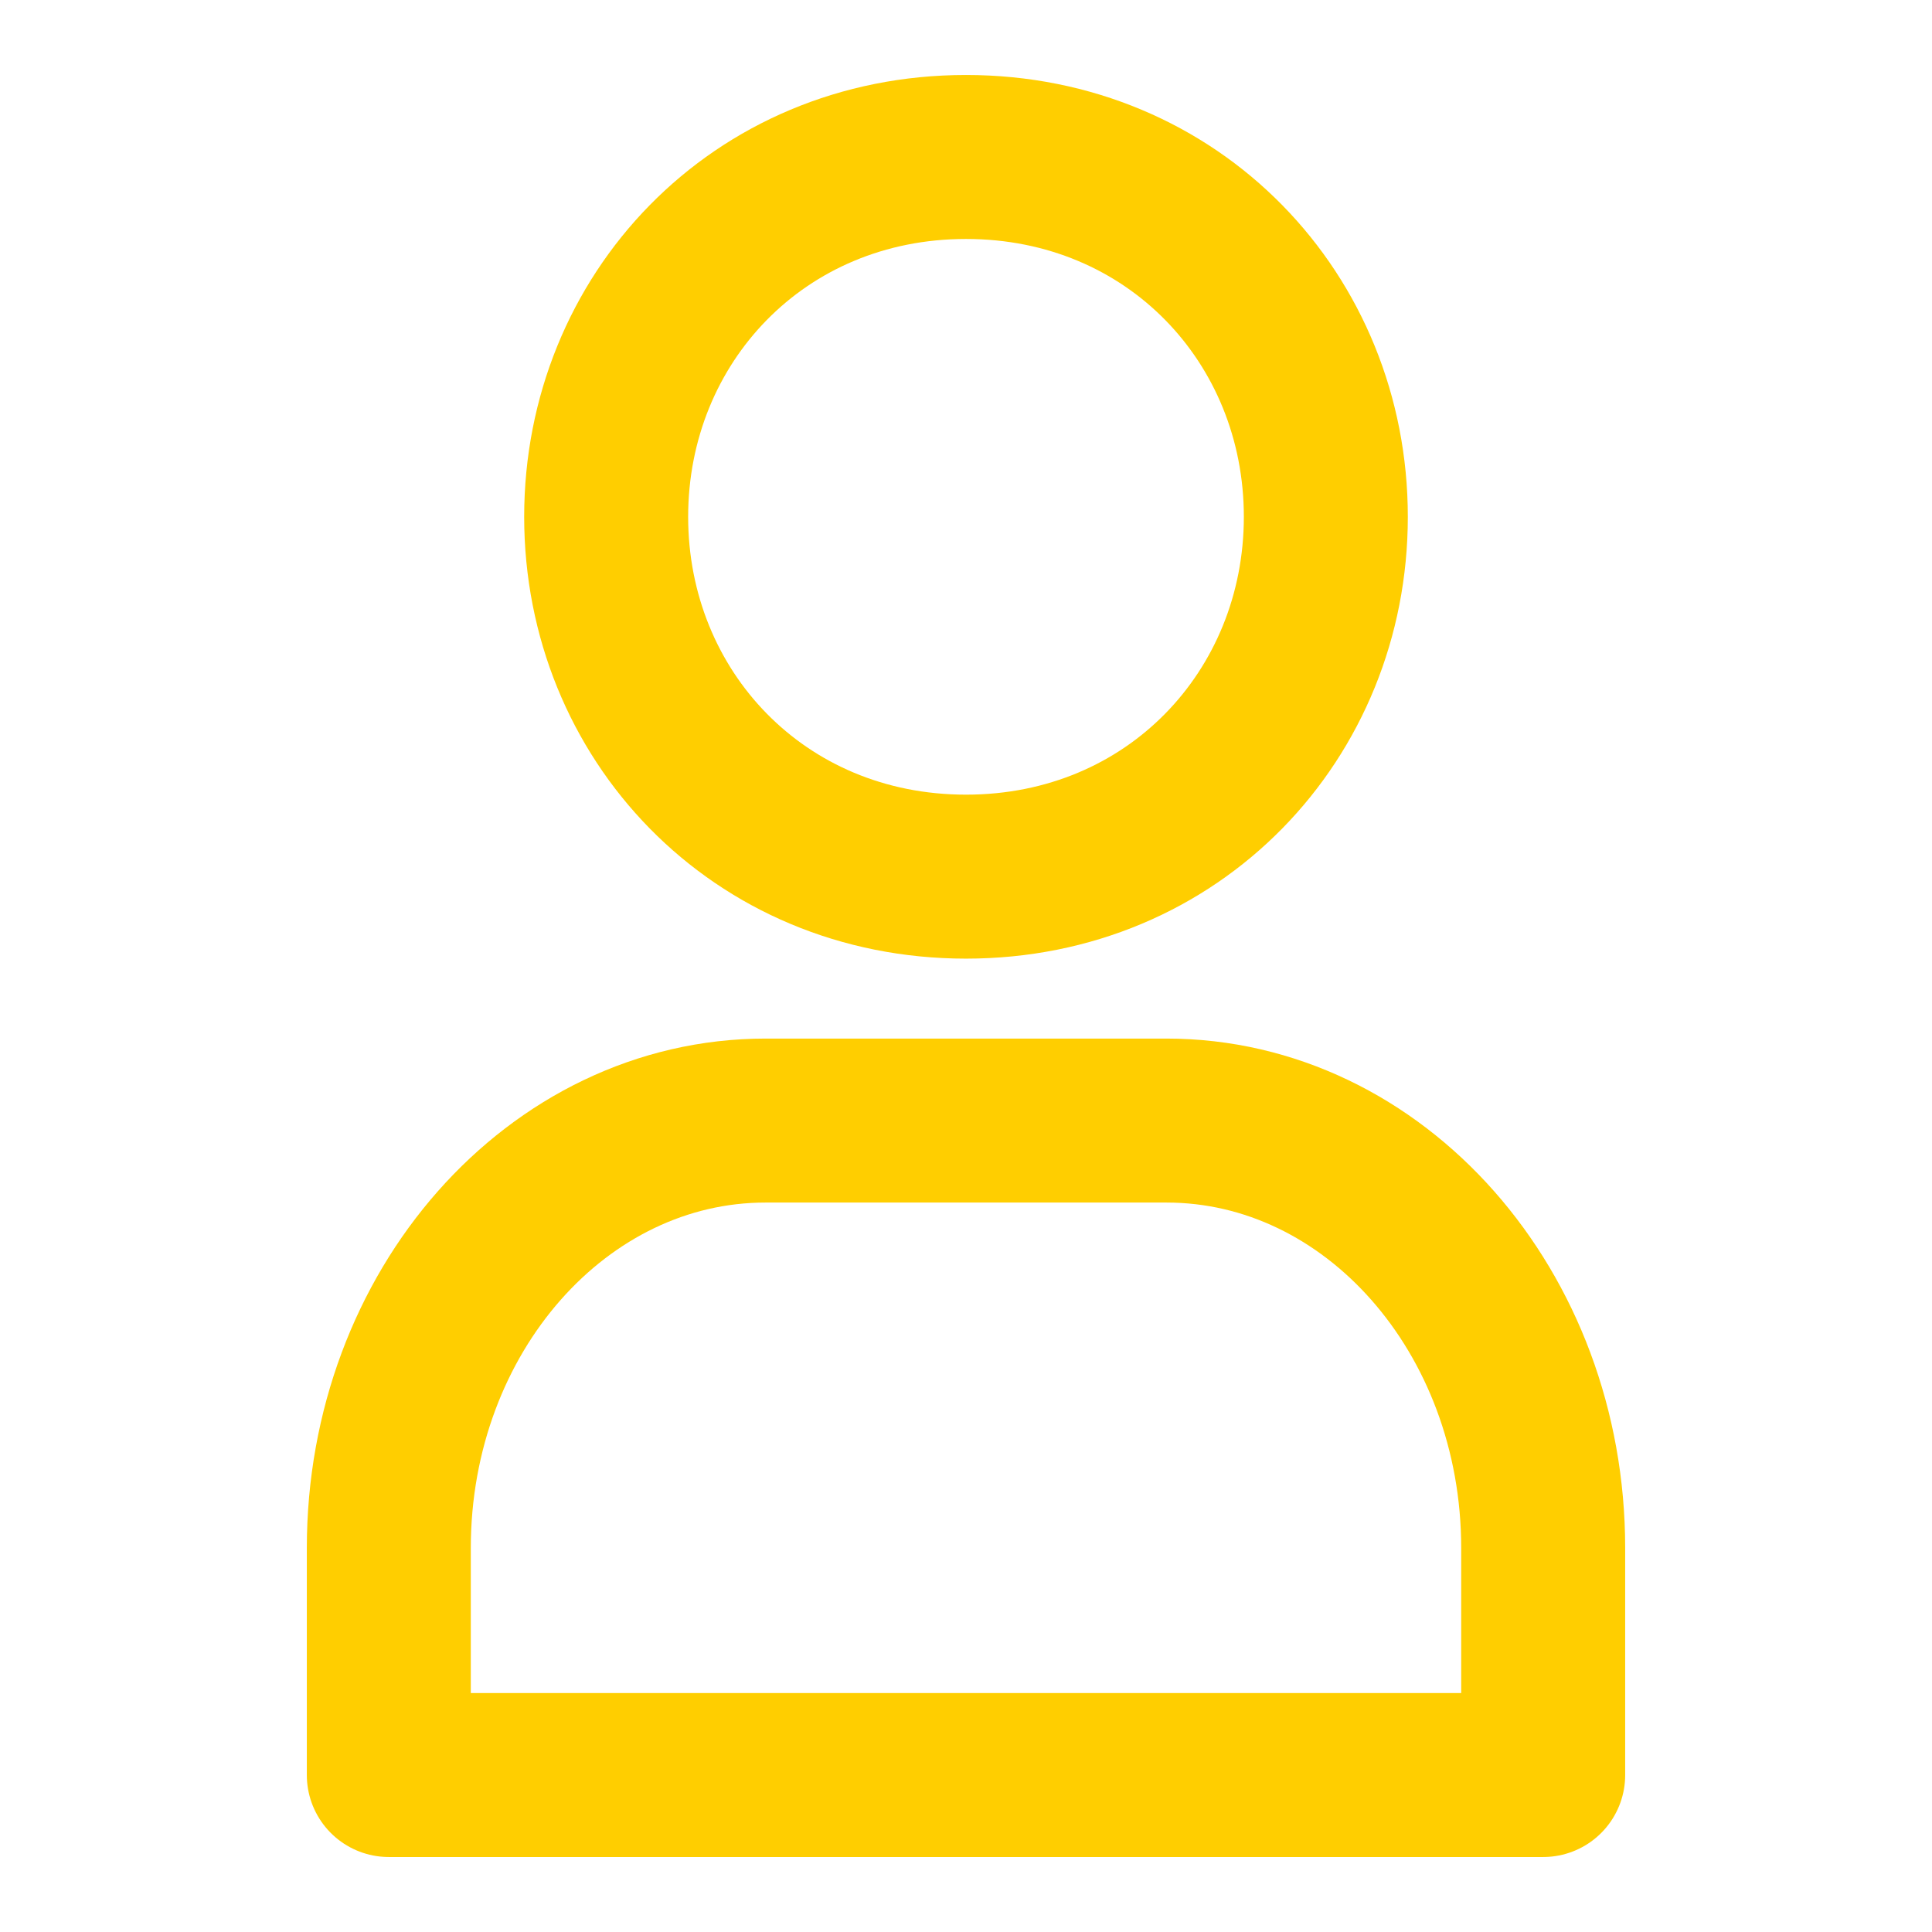
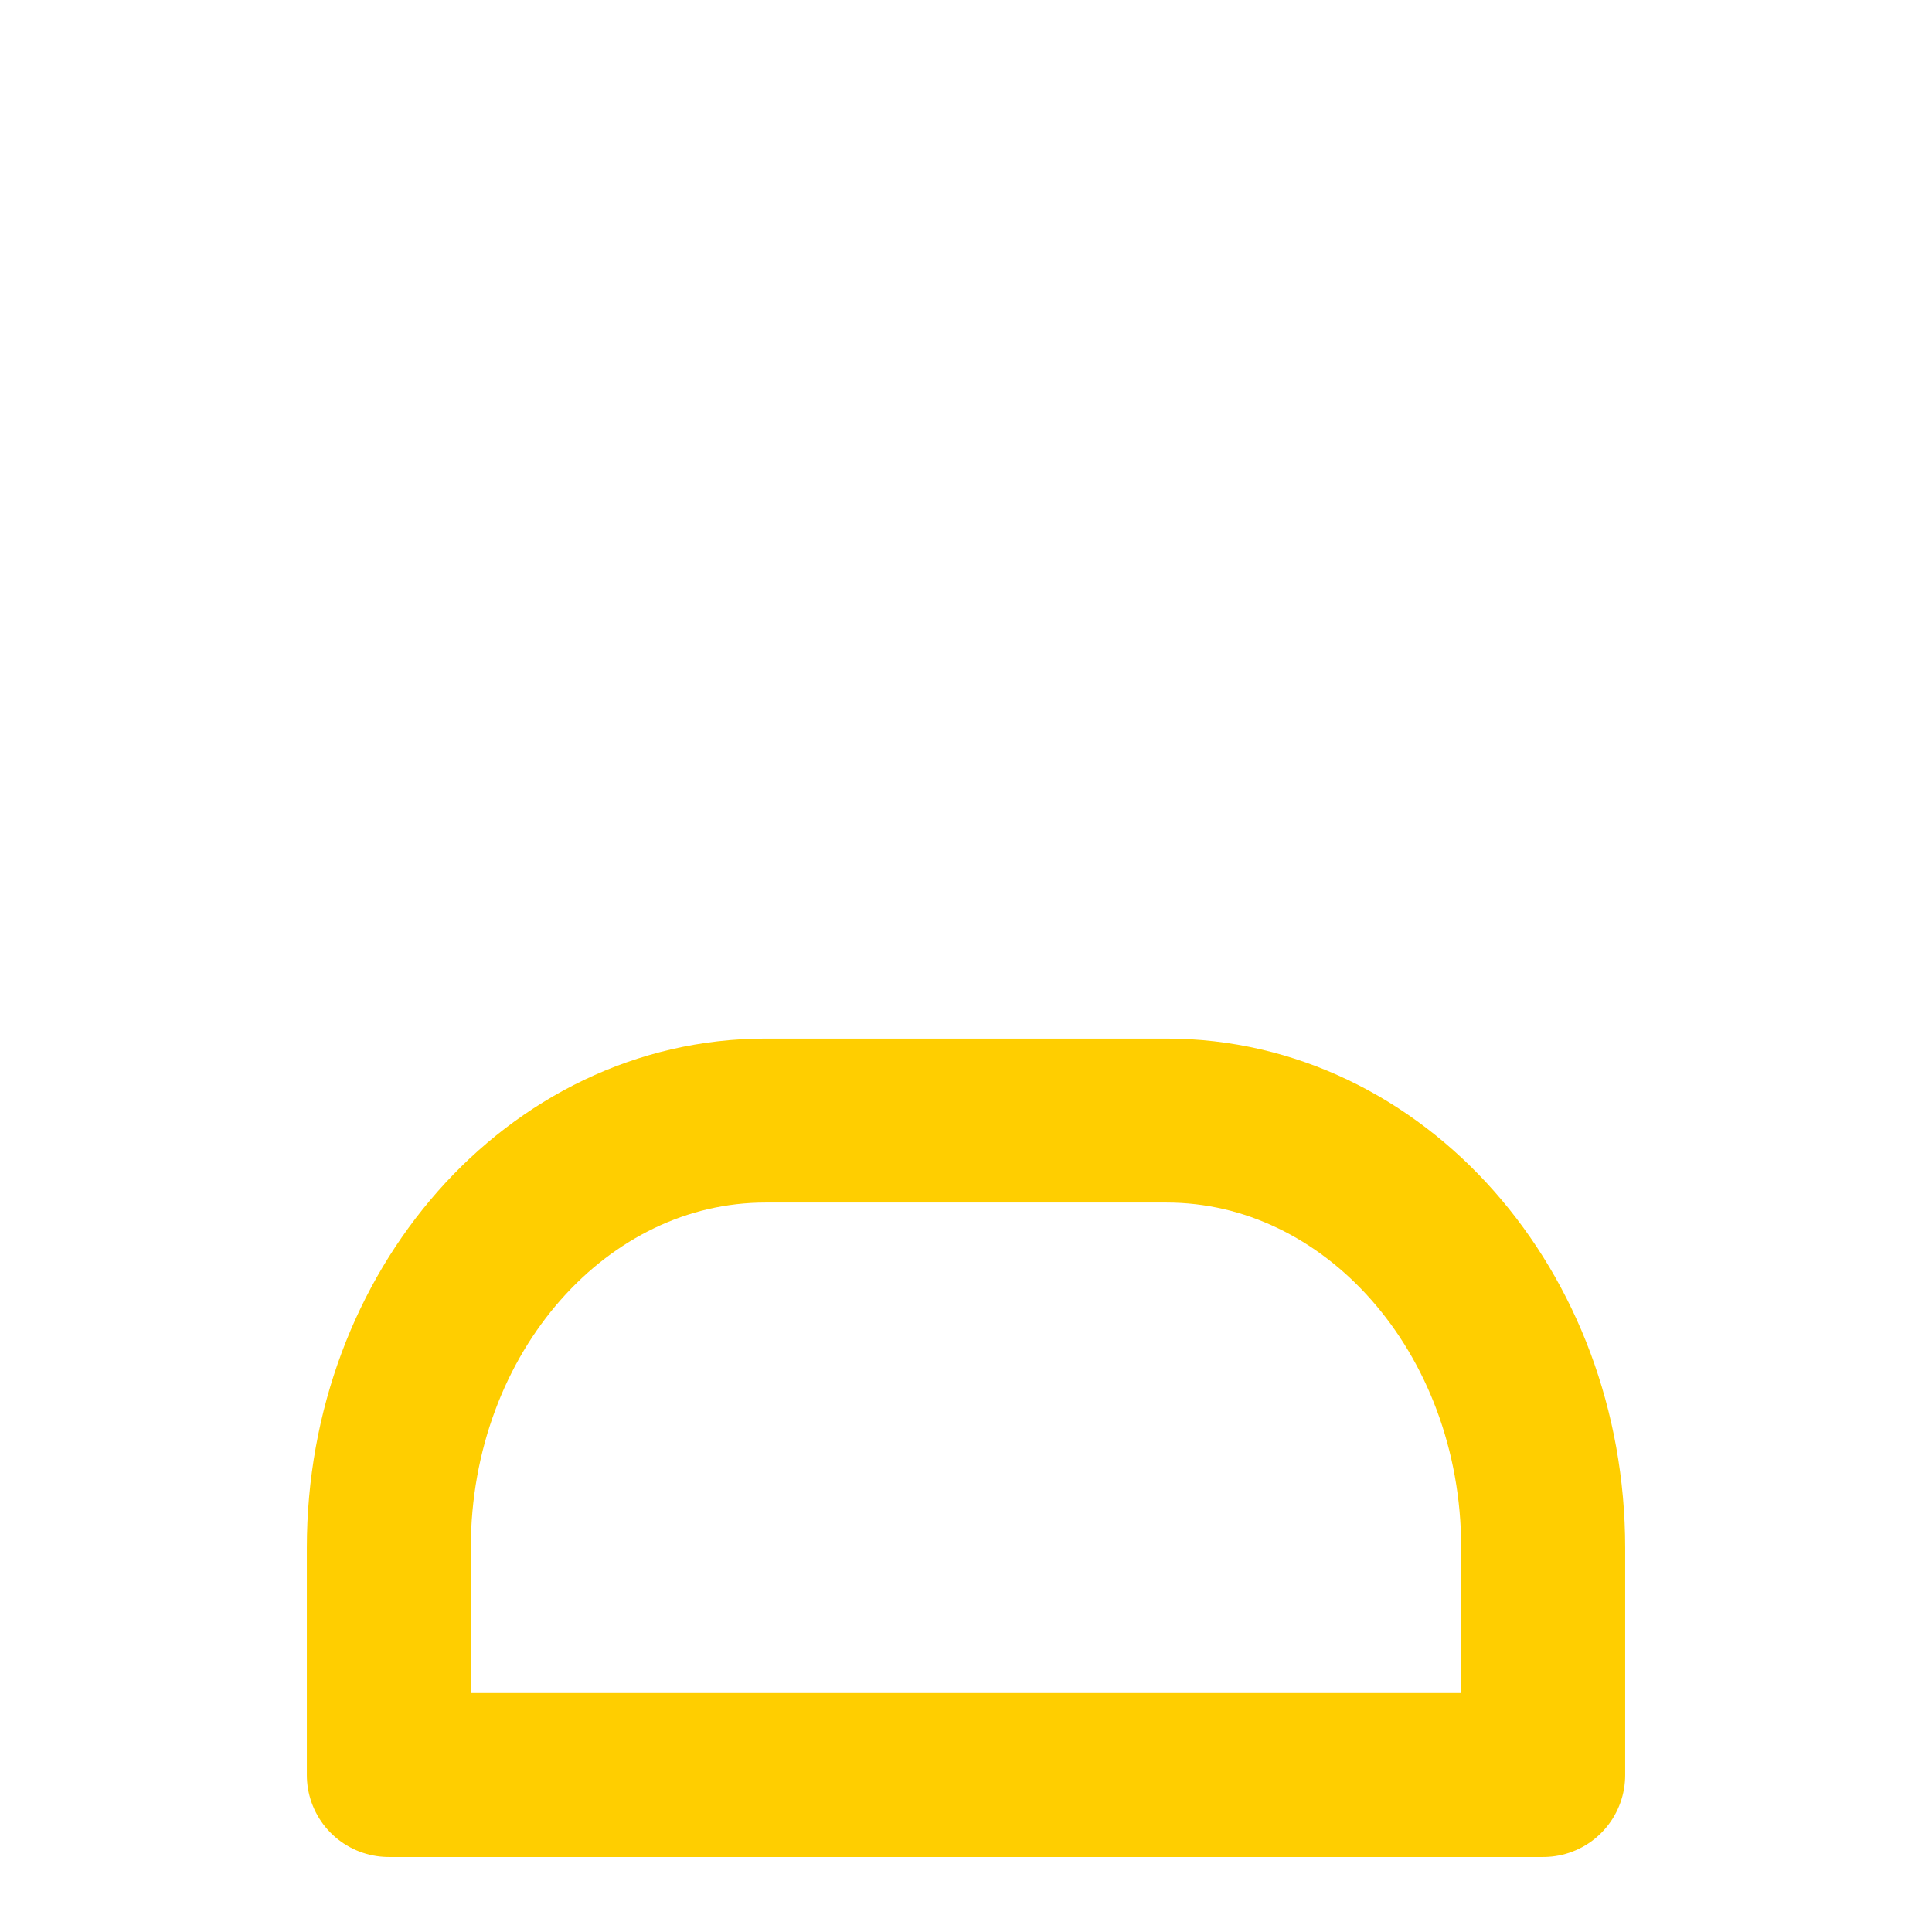
<svg xmlns="http://www.w3.org/2000/svg" version="1.1" id="Layer_1" x="0px" y="0px" viewBox="0 0 80 80" style="enable-background:new 0 0 80 80;" xml:space="preserve">
  <style type="text/css">
	.st0{fill:none;stroke:#FFCE00;stroke-width:6.79;stroke-linecap:round;stroke-linejoin:round;stroke-miterlimit:10;}
</style>
  <g>
-     <path class="st0" d="M25.1,21.4c0,8.2,6.3,14.9,14.9,14.9c8.6,0,14.9-6.7,14.9-14.9c0-8.2-6.3-14.9-14.9-14.9   C31.4,6.5,25.1,13.2,25.1,21.4z" />
    <path class="st0" d="M16.1,73.5v-9.4c0-9.8,7-17.7,15.6-17.7h16.6c8.6,0,15.6,7.9,15.6,17.7v9.4H16.1z" />
  </g>
</svg>